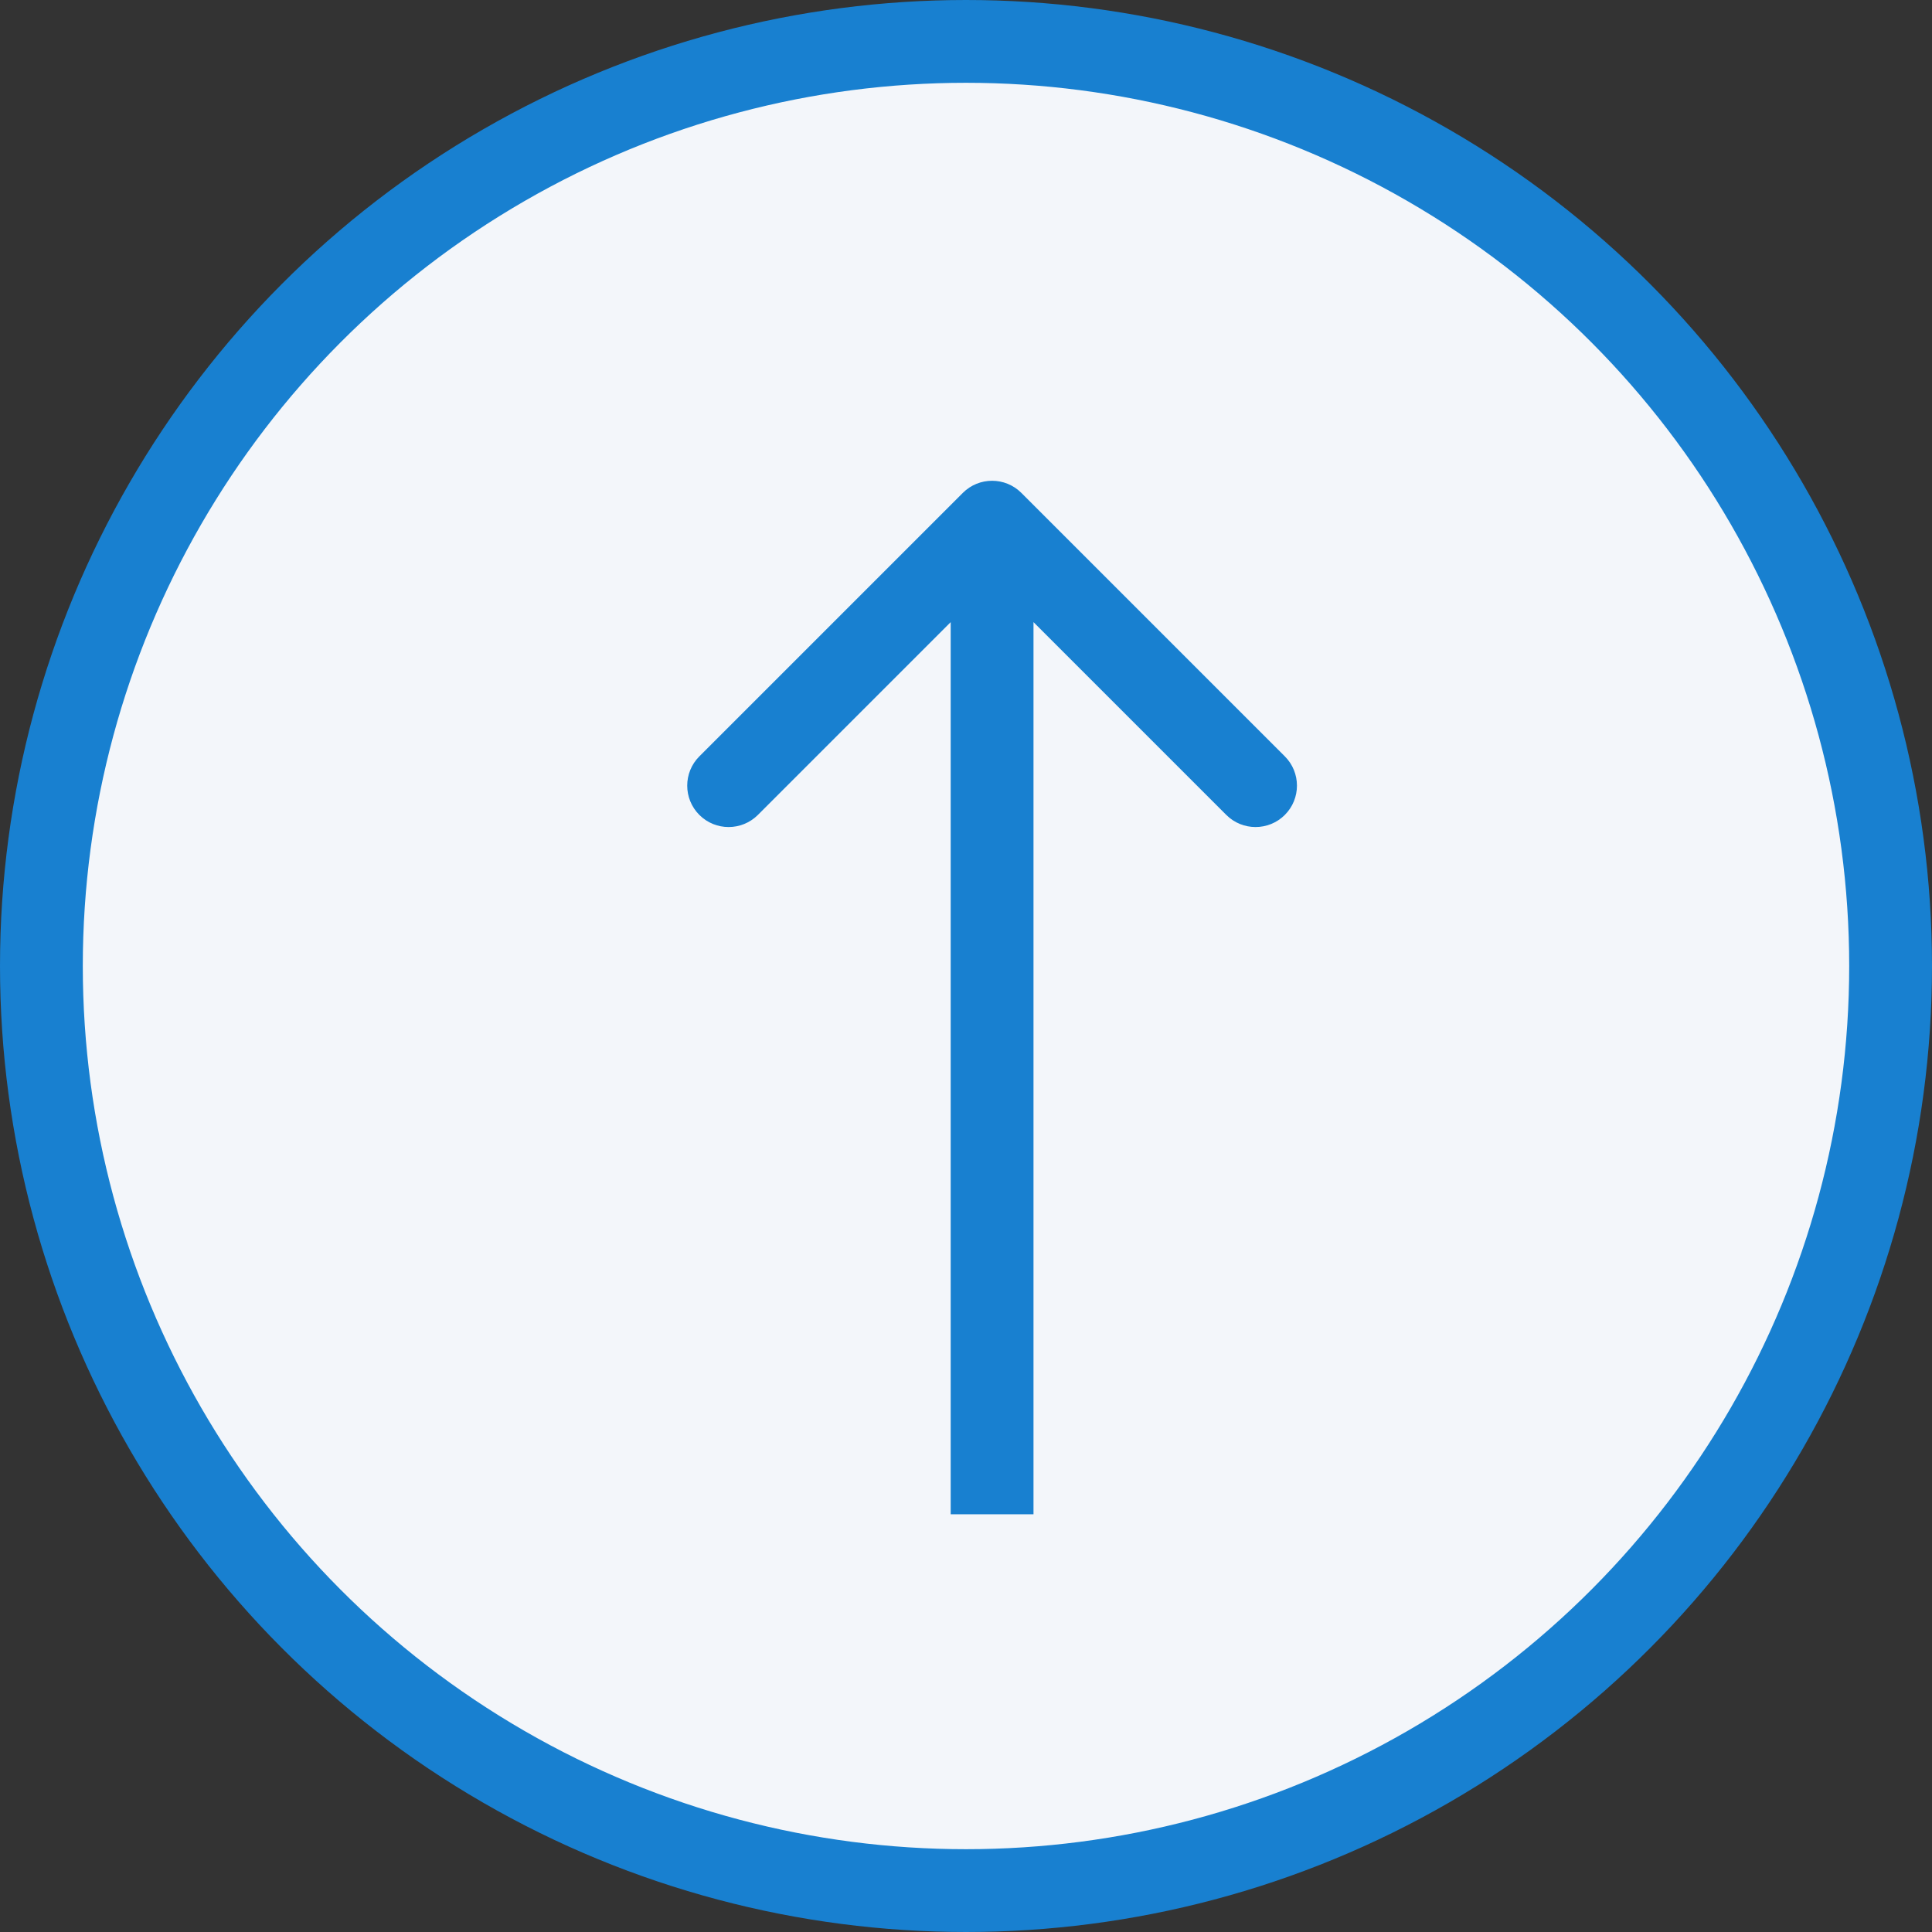
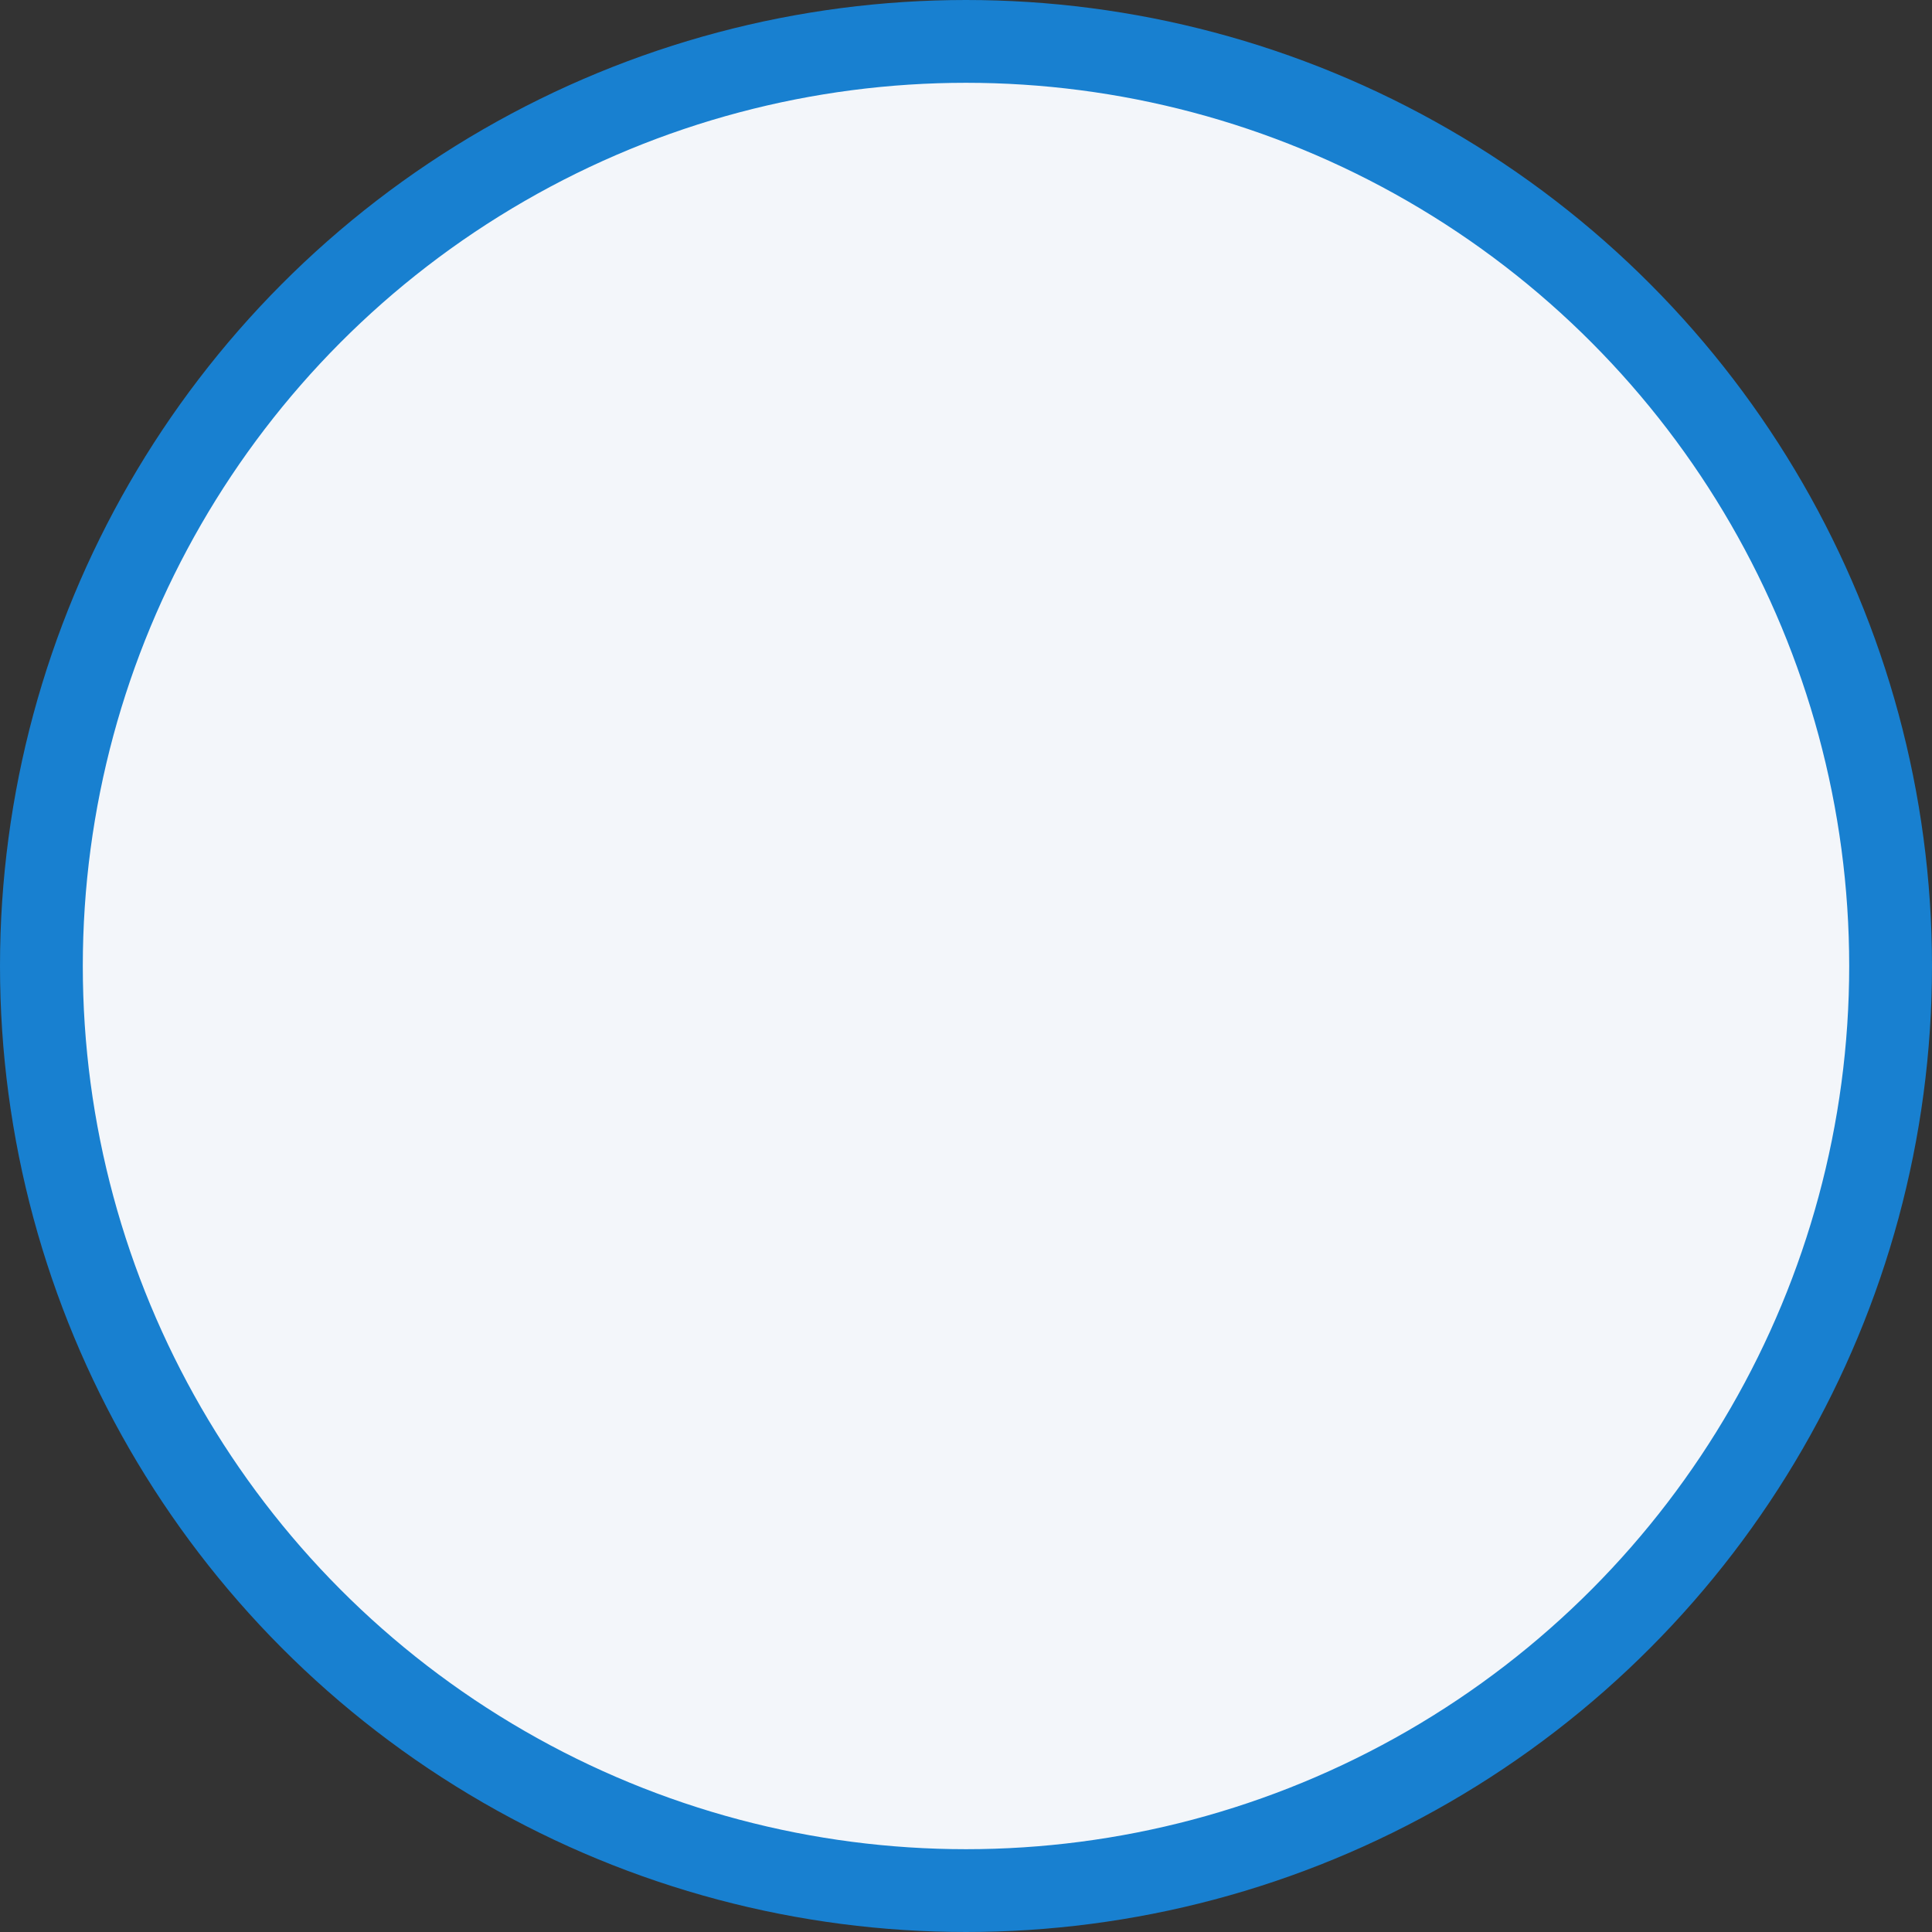
<svg xmlns="http://www.w3.org/2000/svg" width="140" height="140" viewBox="0 0 140 140" fill="none">
  <rect x="0" y="0" width="140" height="140" fill="#333333" stroke="none" />
  <circle cx="17.5" cy="17.5" r="16.75" transform="matrix(-4 3.49691e-07 3.49691e-07 4 140 0)" fill="#F3F6FA" stroke="#1880D0" stroke-width="1.5" />
-   <path d="M69.769 35.717C70.941 34.546 72.84 34.546 74.012 35.717L93.104 54.809C94.275 55.981 94.275 57.88 93.104 59.052C91.932 60.223 90.033 60.223 88.861 59.052L71.891 42.081L54.92 59.052C53.748 60.223 51.849 60.223 50.677 59.052C49.506 57.88 49.506 55.981 50.677 54.809L69.769 35.717ZM68.891 109.73L68.891 37.839L74.891 37.839L74.891 109.73L68.891 109.73Z" fill="#1880D0" />
</svg>